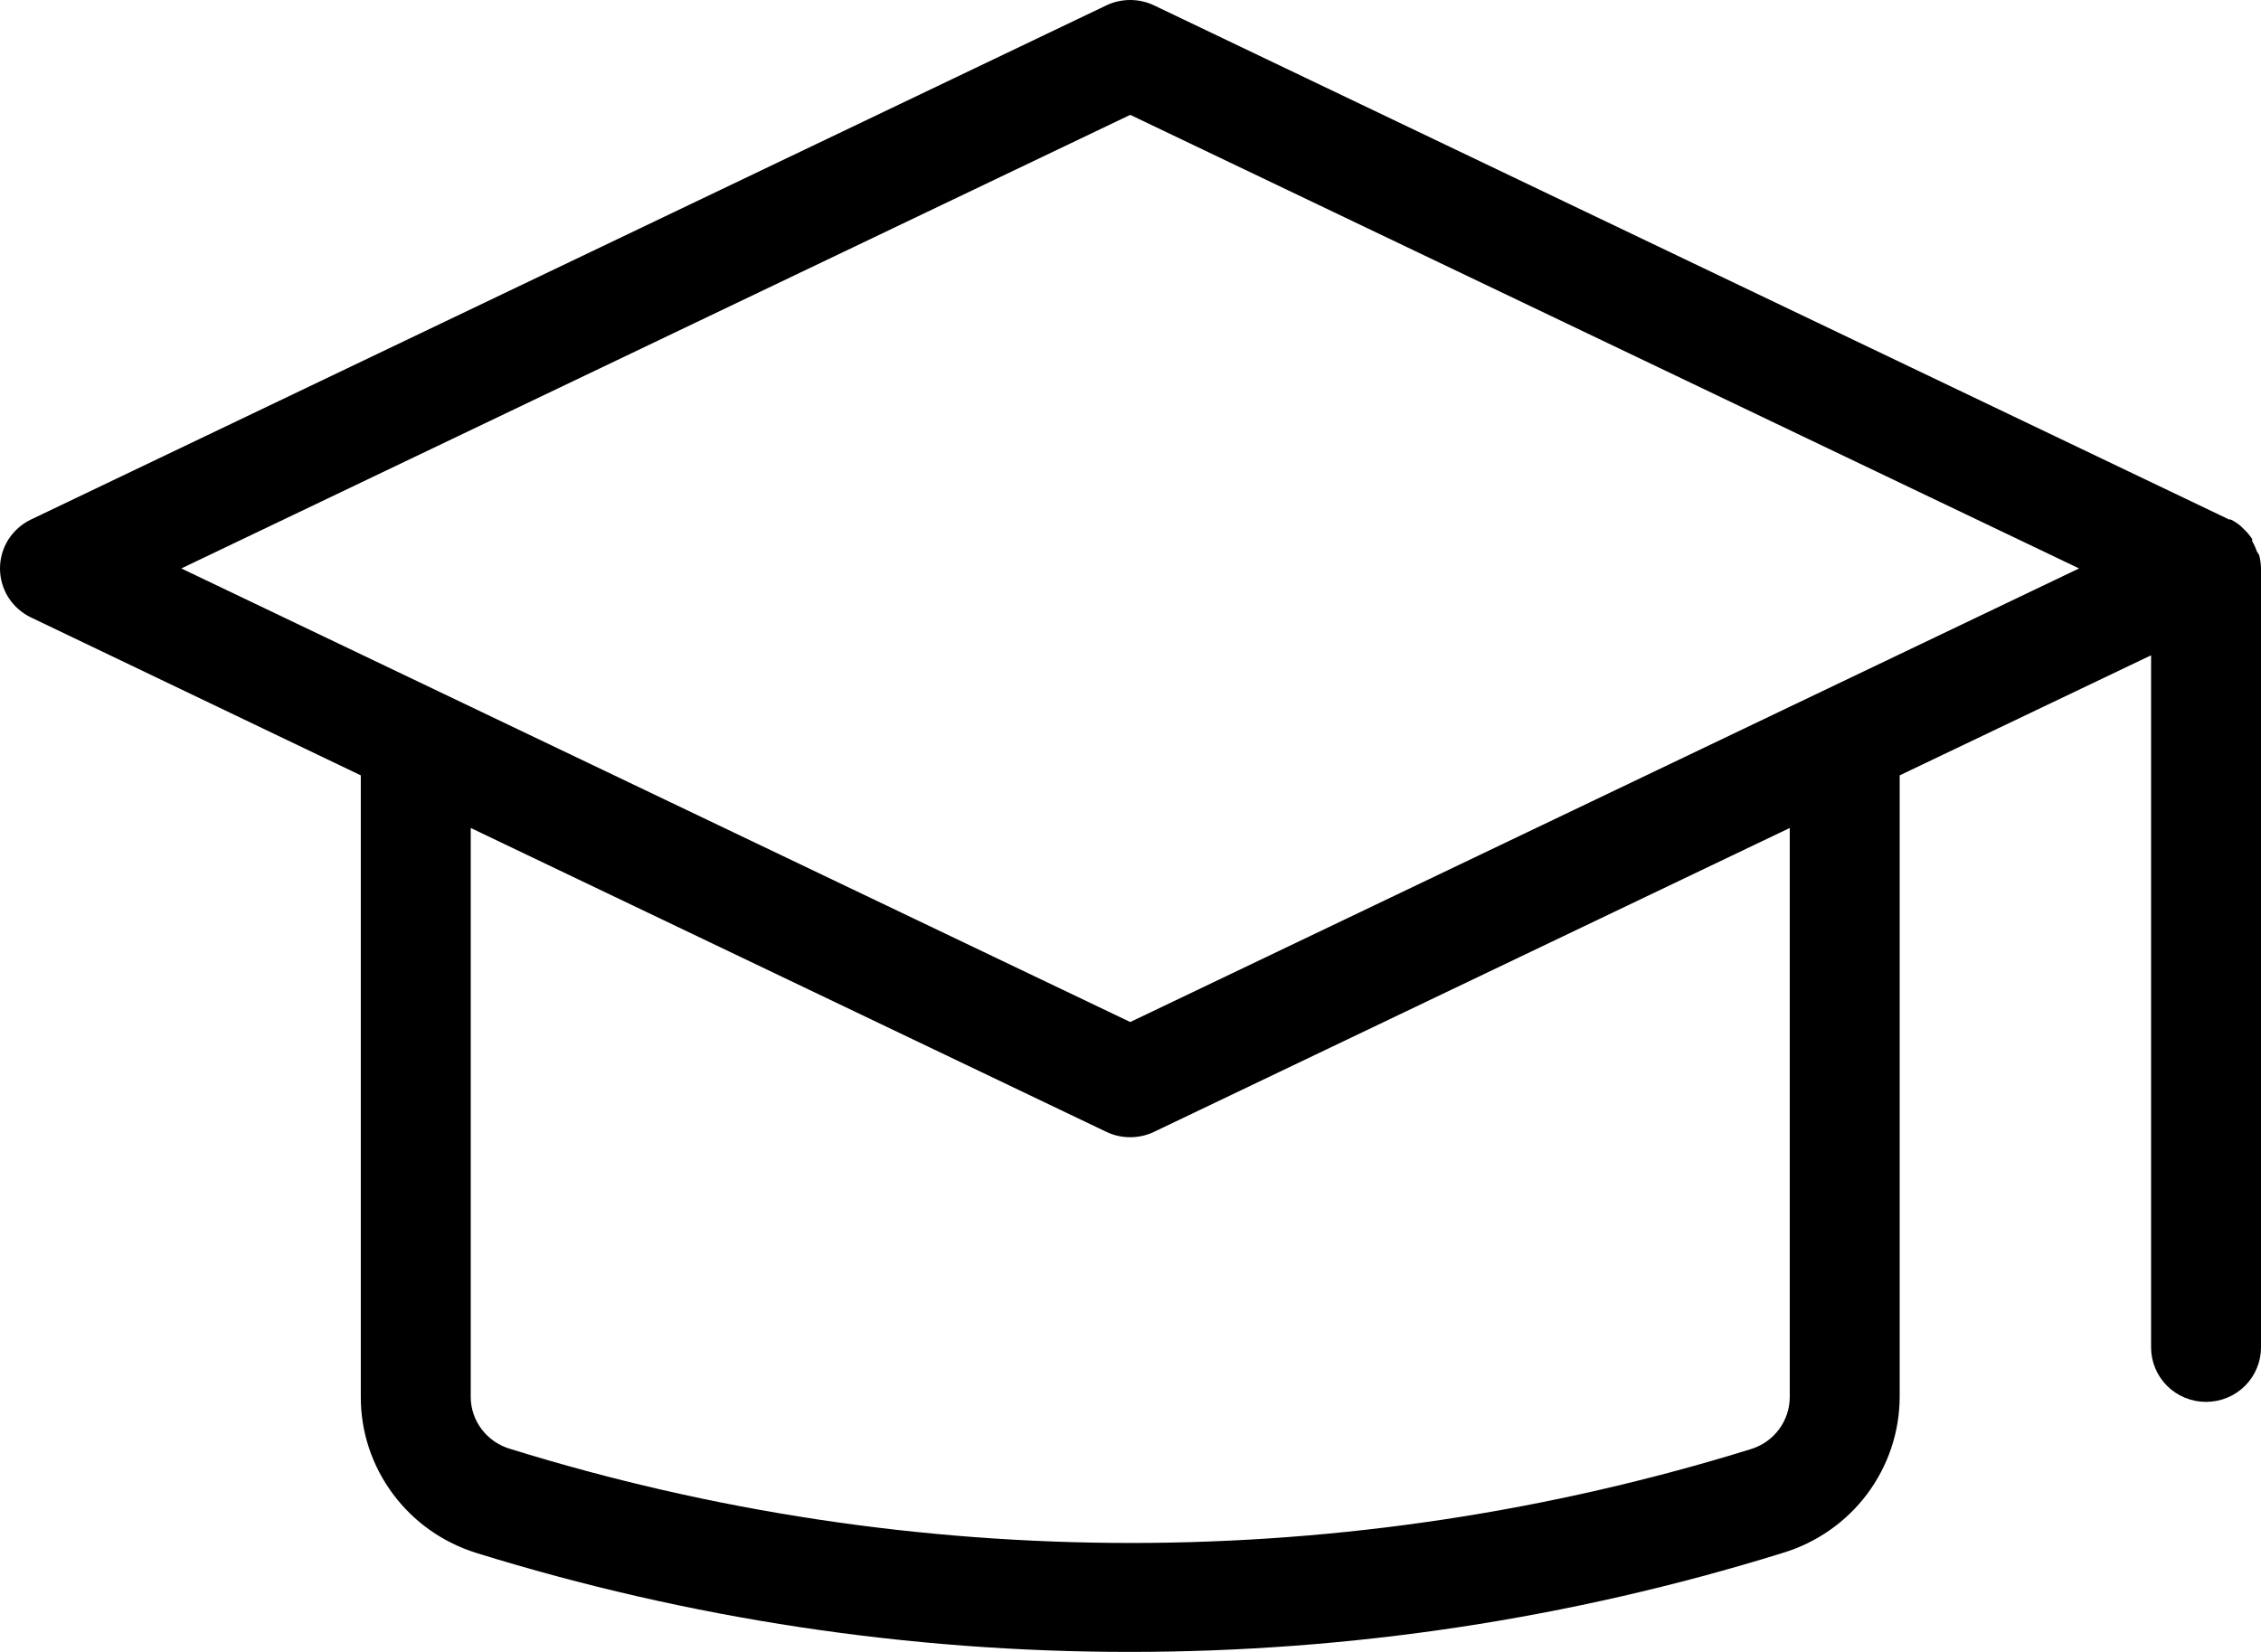
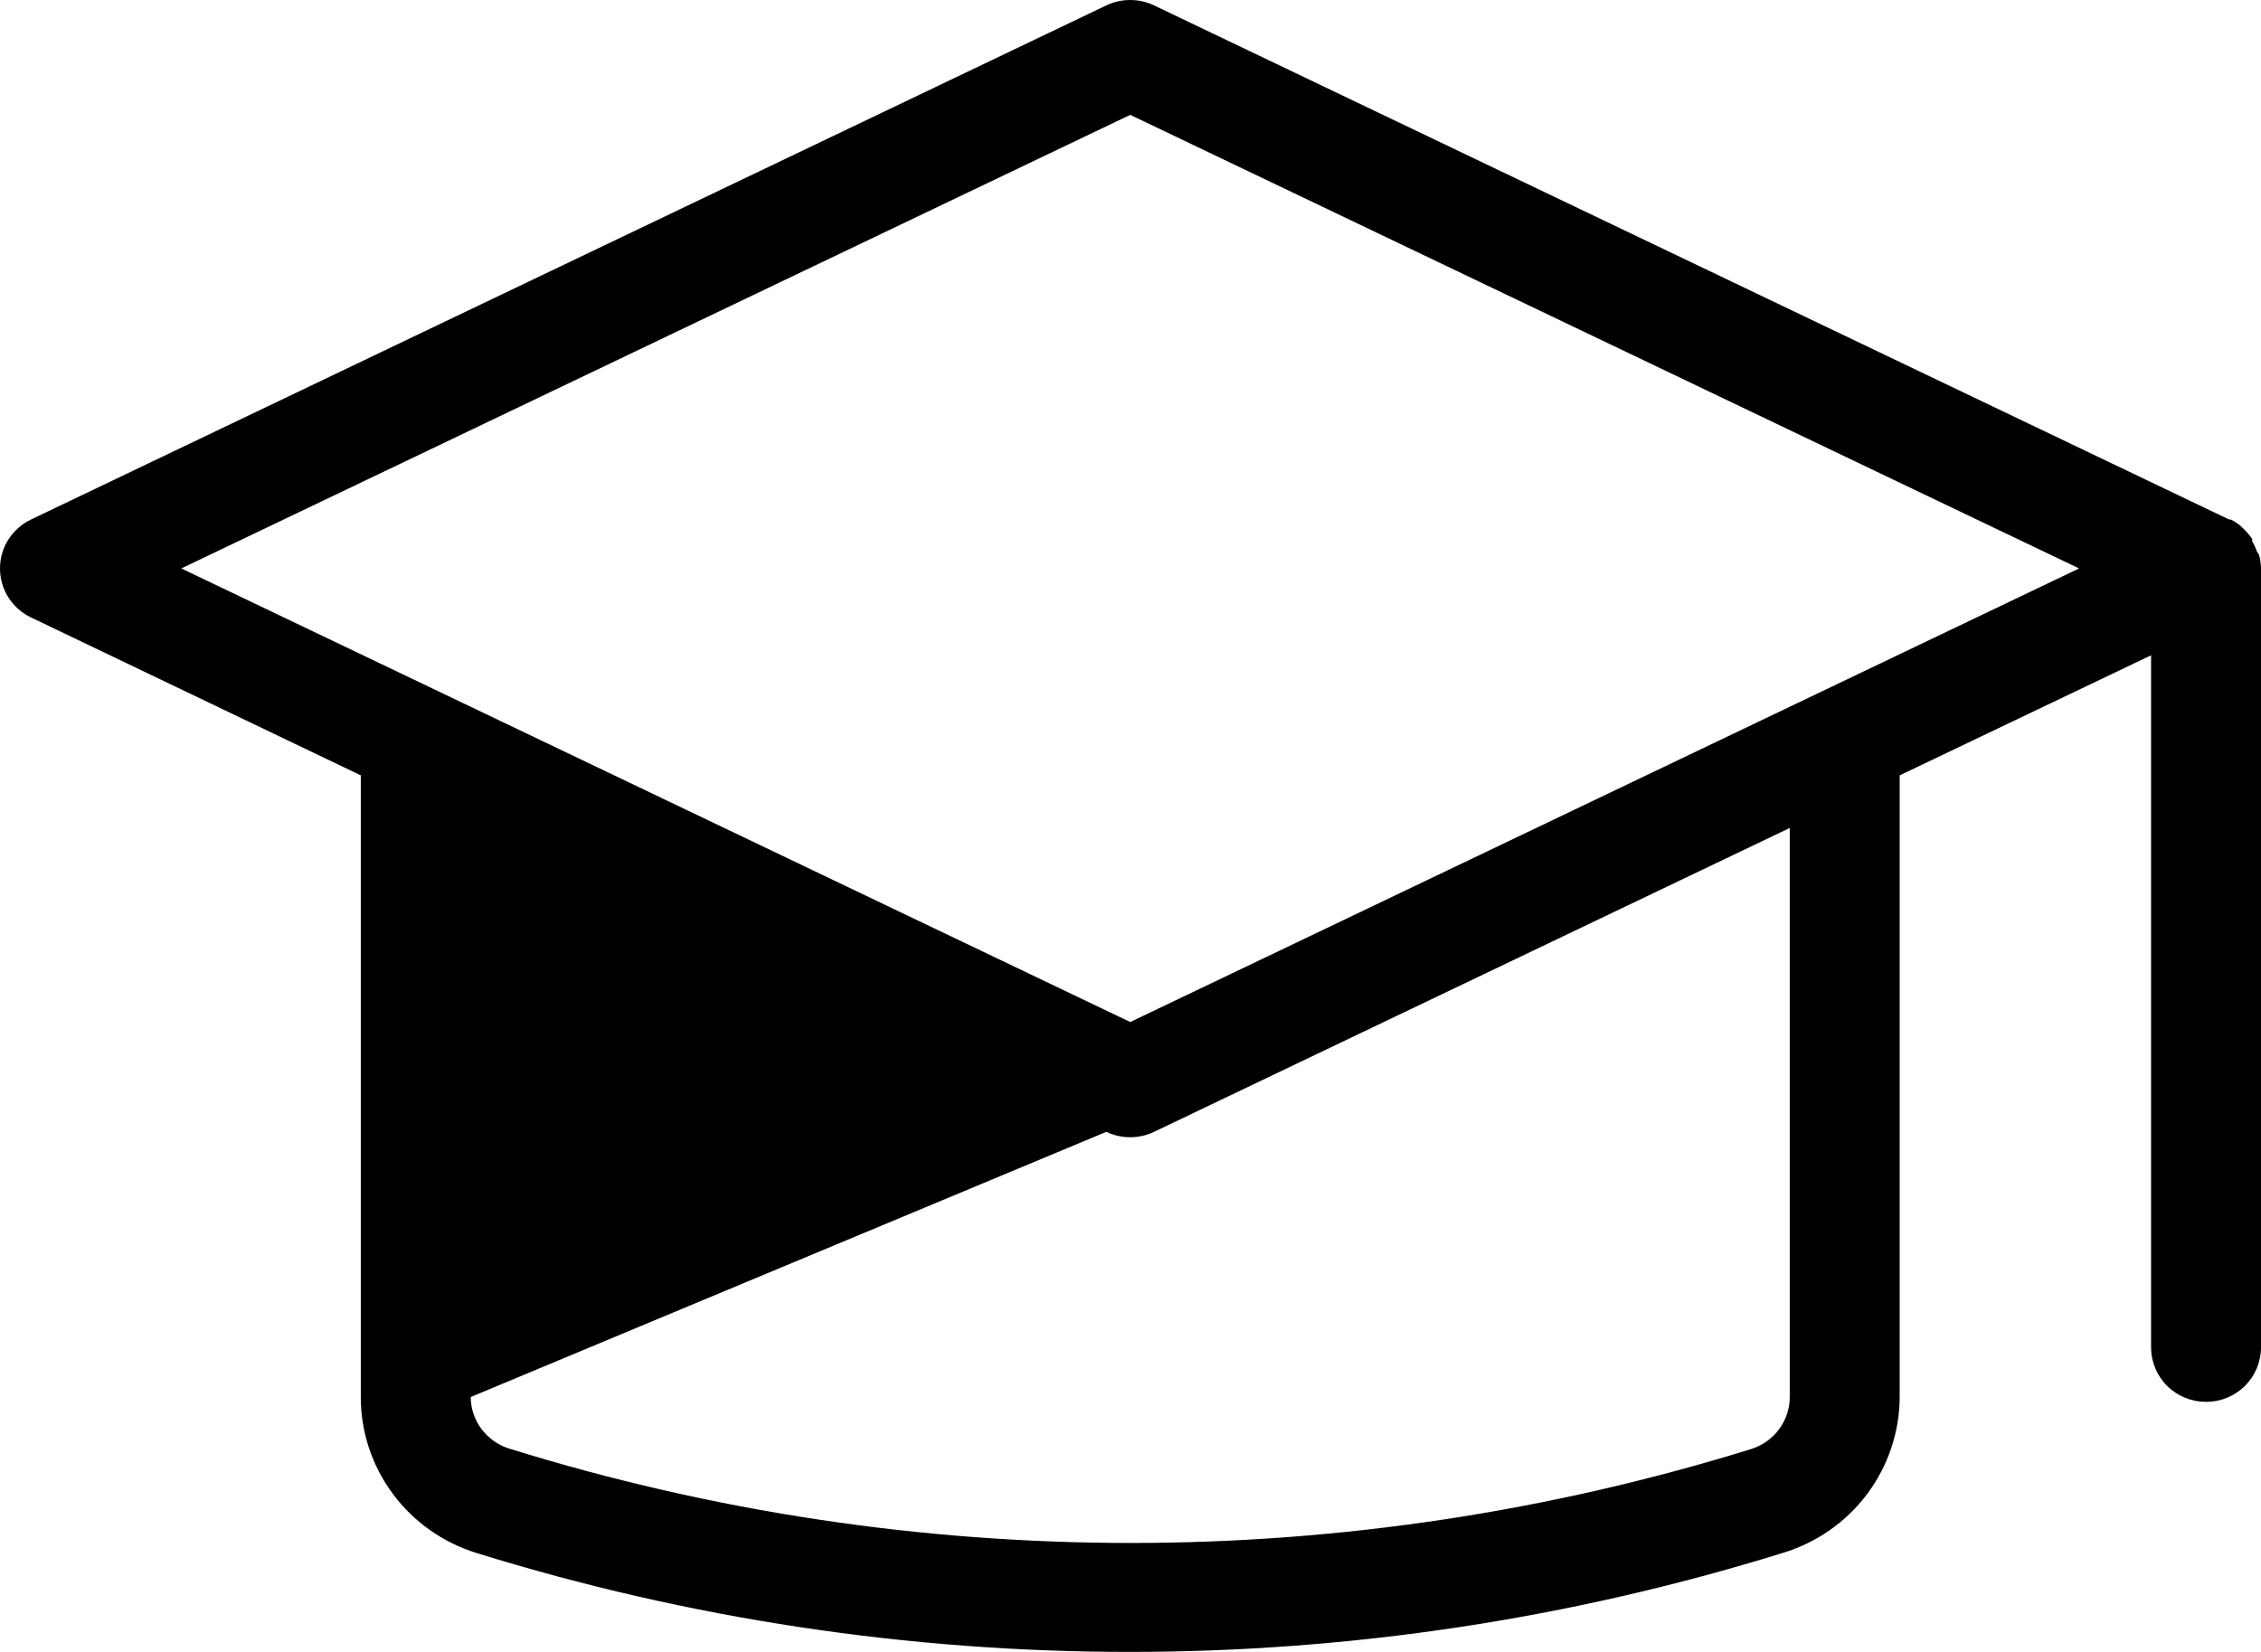
<svg xmlns="http://www.w3.org/2000/svg" width="26" height="19" viewBox="0 0 26 19" fill="none">
-   <path d="M25.953 6.344C25.939 6.303 25.921 6.263 25.899 6.225V6.2C25.871 6.158 25.838 6.119 25.801 6.084L25.763 6.047C25.729 6.019 25.692 5.995 25.652 5.975H25.633L13.271 0.062C13.186 0.021 13.092 0 12.997 0C12.901 0 12.807 0.021 12.722 0.062L0.357 5.975C0.25 6.026 0.16 6.106 0.096 6.206C0.033 6.305 0 6.421 0 6.538C0 6.656 0.033 6.771 0.096 6.871C0.16 6.971 0.25 7.051 0.357 7.102L4.149 8.918V16.068C4.148 16.468 4.277 16.858 4.517 17.181C4.756 17.504 5.093 17.742 5.479 17.862C10.368 19.379 15.609 19.379 20.498 17.862C20.887 17.745 21.228 17.508 21.47 17.185C21.712 16.862 21.844 16.47 21.845 16.068V8.918L24.736 7.537V15.498C24.736 15.664 24.803 15.823 24.921 15.941C25.04 16.058 25.2 16.124 25.368 16.124C25.536 16.124 25.696 16.058 25.815 15.941C25.933 15.823 26 15.664 26 15.498V6.538C25.999 6.485 25.992 6.433 25.978 6.382L25.953 6.344ZM20.581 16.068C20.581 16.201 20.538 16.331 20.458 16.439C20.379 16.546 20.267 16.626 20.138 16.666C15.493 18.107 10.515 18.107 5.871 16.666C5.739 16.628 5.624 16.55 5.541 16.442C5.459 16.334 5.413 16.203 5.413 16.068V9.523L12.722 13.018C12.807 13.059 12.901 13.08 12.997 13.08C13.092 13.08 13.186 13.059 13.271 13.018L20.581 9.523V16.068ZM12.997 11.755L2.085 6.538L12.997 1.321L23.908 6.538L12.997 11.755Z" fill="black" />
+   <path d="M25.953 6.344C25.939 6.303 25.921 6.263 25.899 6.225V6.2C25.871 6.158 25.838 6.119 25.801 6.084L25.763 6.047C25.729 6.019 25.692 5.995 25.652 5.975H25.633L13.271 0.062C13.186 0.021 13.092 0 12.997 0C12.901 0 12.807 0.021 12.722 0.062L0.357 5.975C0.25 6.026 0.16 6.106 0.096 6.206C0.033 6.305 0 6.421 0 6.538C0 6.656 0.033 6.771 0.096 6.871C0.16 6.971 0.25 7.051 0.357 7.102L4.149 8.918V16.068C4.148 16.468 4.277 16.858 4.517 17.181C4.756 17.504 5.093 17.742 5.479 17.862C10.368 19.379 15.609 19.379 20.498 17.862C20.887 17.745 21.228 17.508 21.47 17.185C21.712 16.862 21.844 16.47 21.845 16.068V8.918L24.736 7.537V15.498C24.736 15.664 24.803 15.823 24.921 15.941C25.04 16.058 25.2 16.124 25.368 16.124C25.536 16.124 25.696 16.058 25.815 15.941C25.933 15.823 26 15.664 26 15.498V6.538C25.999 6.485 25.992 6.433 25.978 6.382L25.953 6.344ZM20.581 16.068C20.581 16.201 20.538 16.331 20.458 16.439C20.379 16.546 20.267 16.626 20.138 16.666C15.493 18.107 10.515 18.107 5.871 16.666C5.739 16.628 5.624 16.55 5.541 16.442C5.459 16.334 5.413 16.203 5.413 16.068L12.722 13.018C12.807 13.059 12.901 13.08 12.997 13.08C13.092 13.08 13.186 13.059 13.271 13.018L20.581 9.523V16.068ZM12.997 11.755L2.085 6.538L12.997 1.321L23.908 6.538L12.997 11.755Z" fill="black" />
</svg>